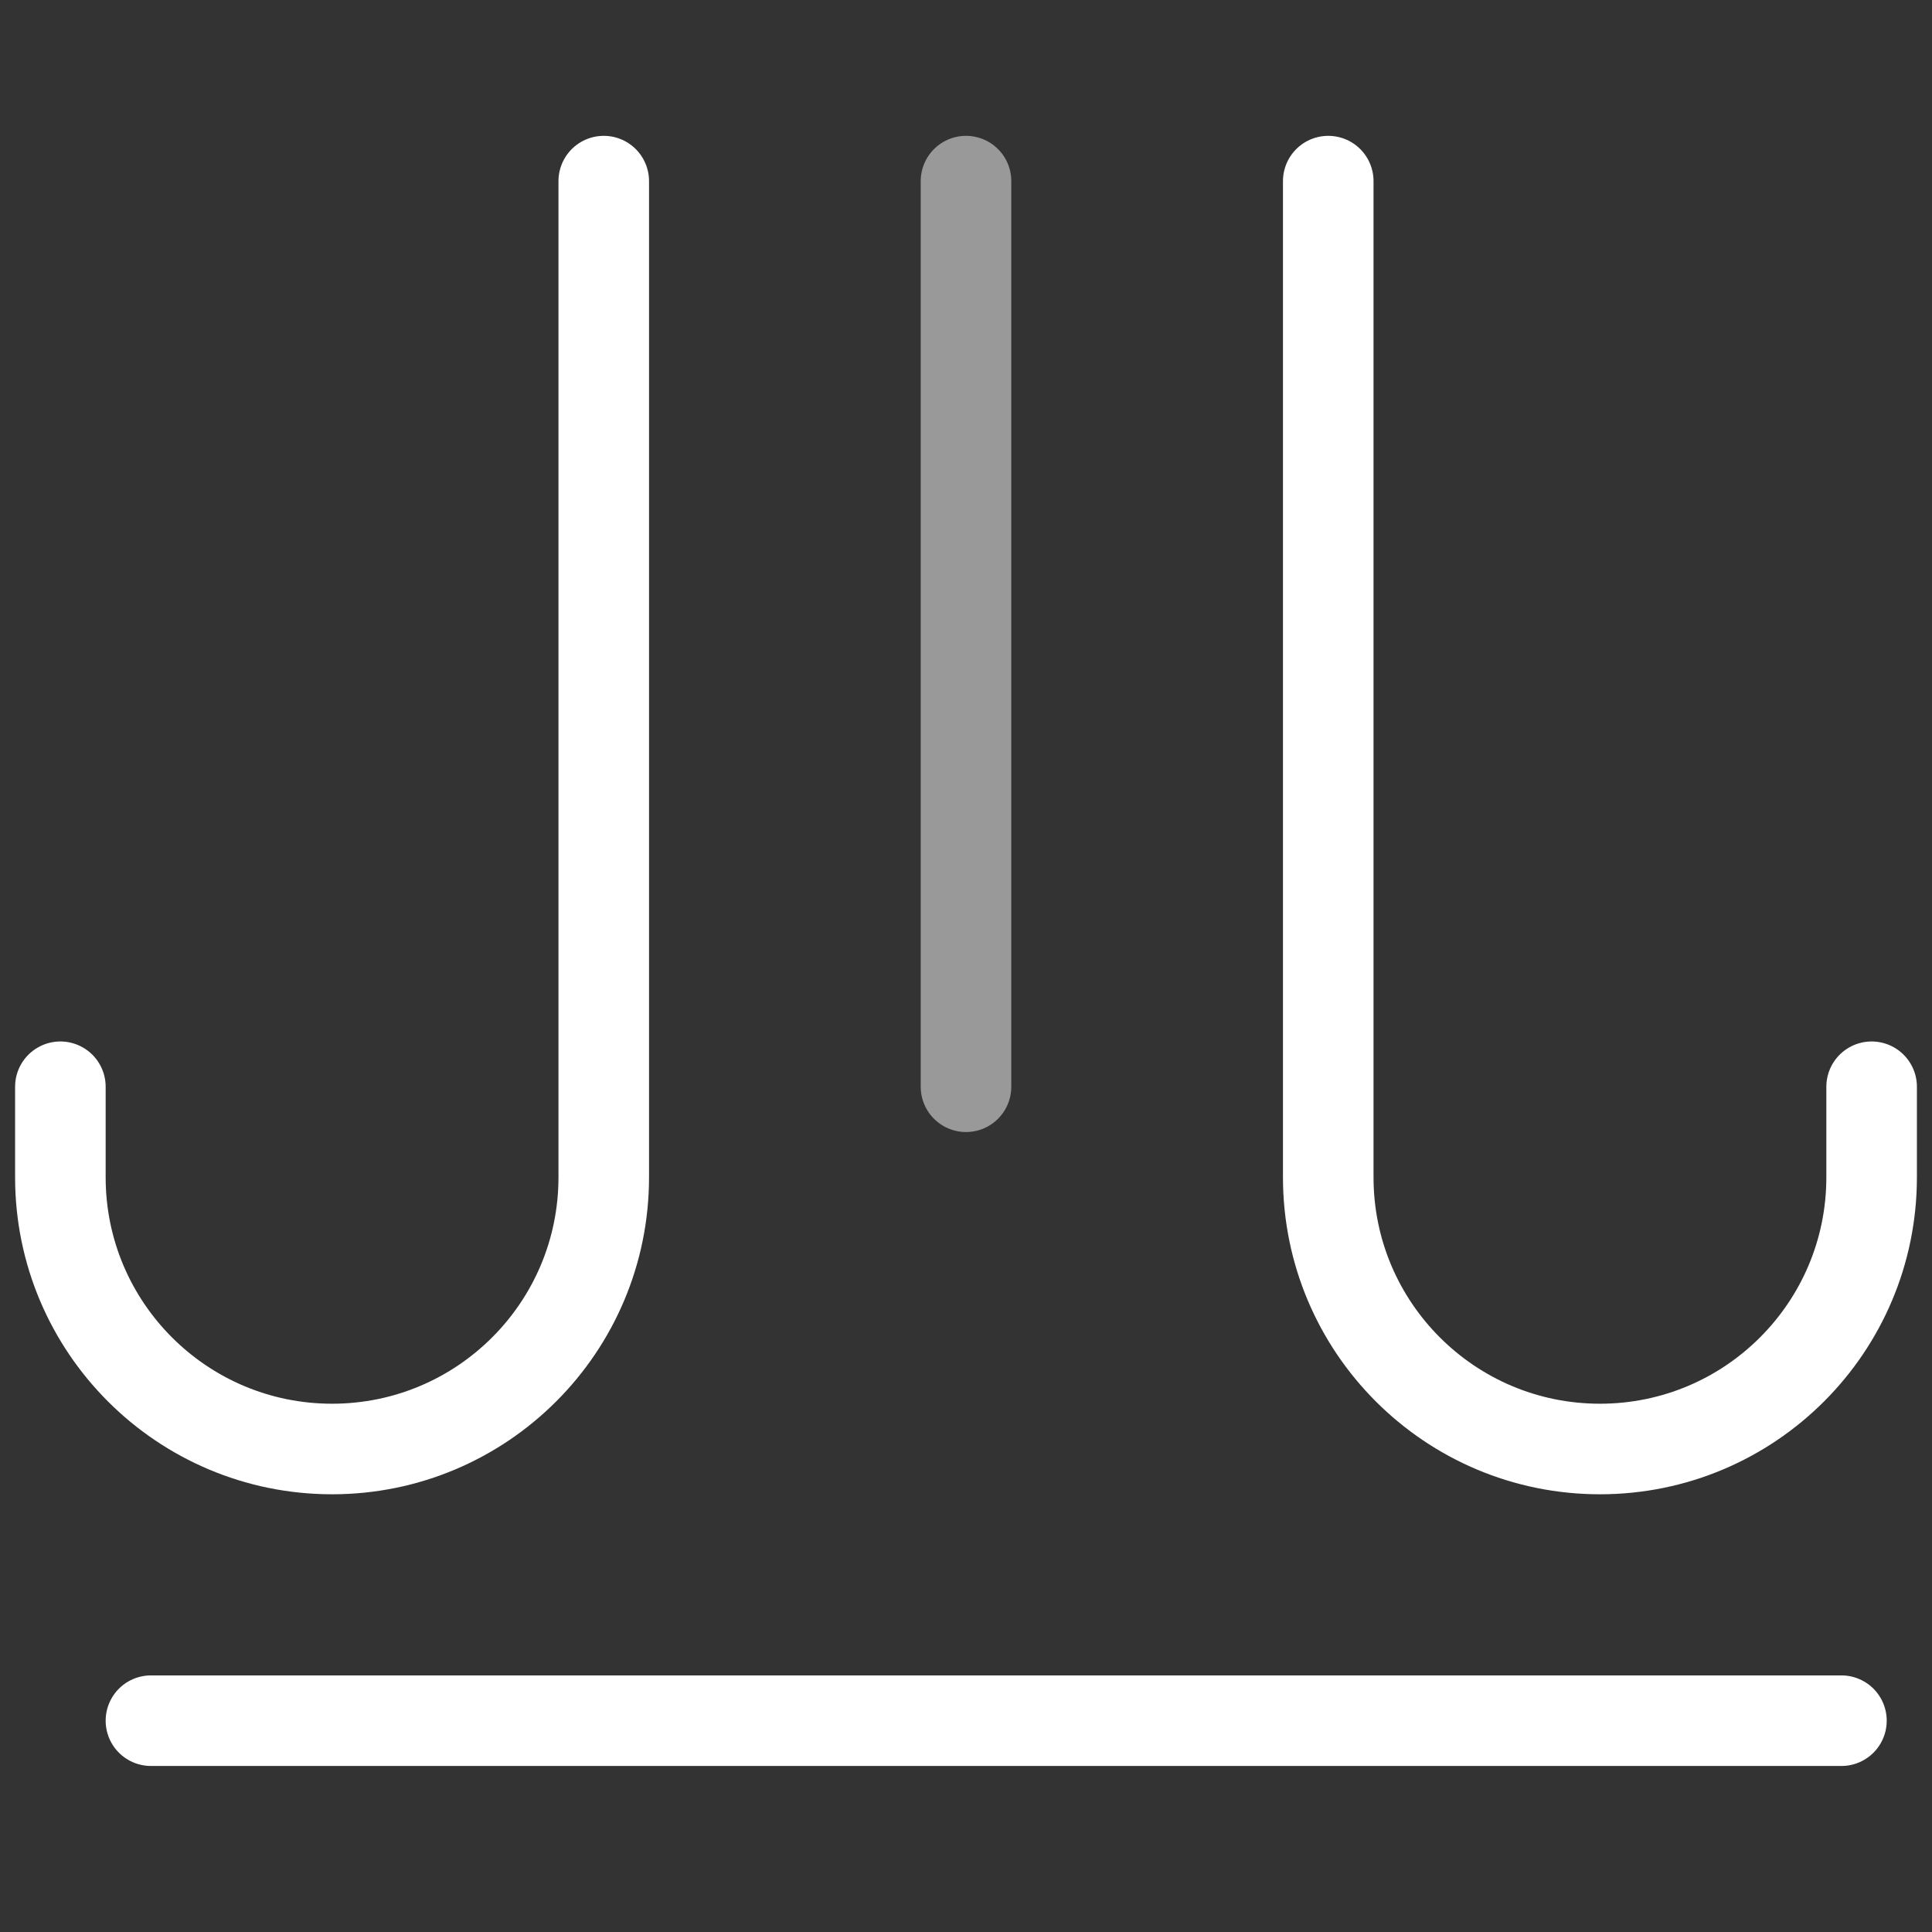
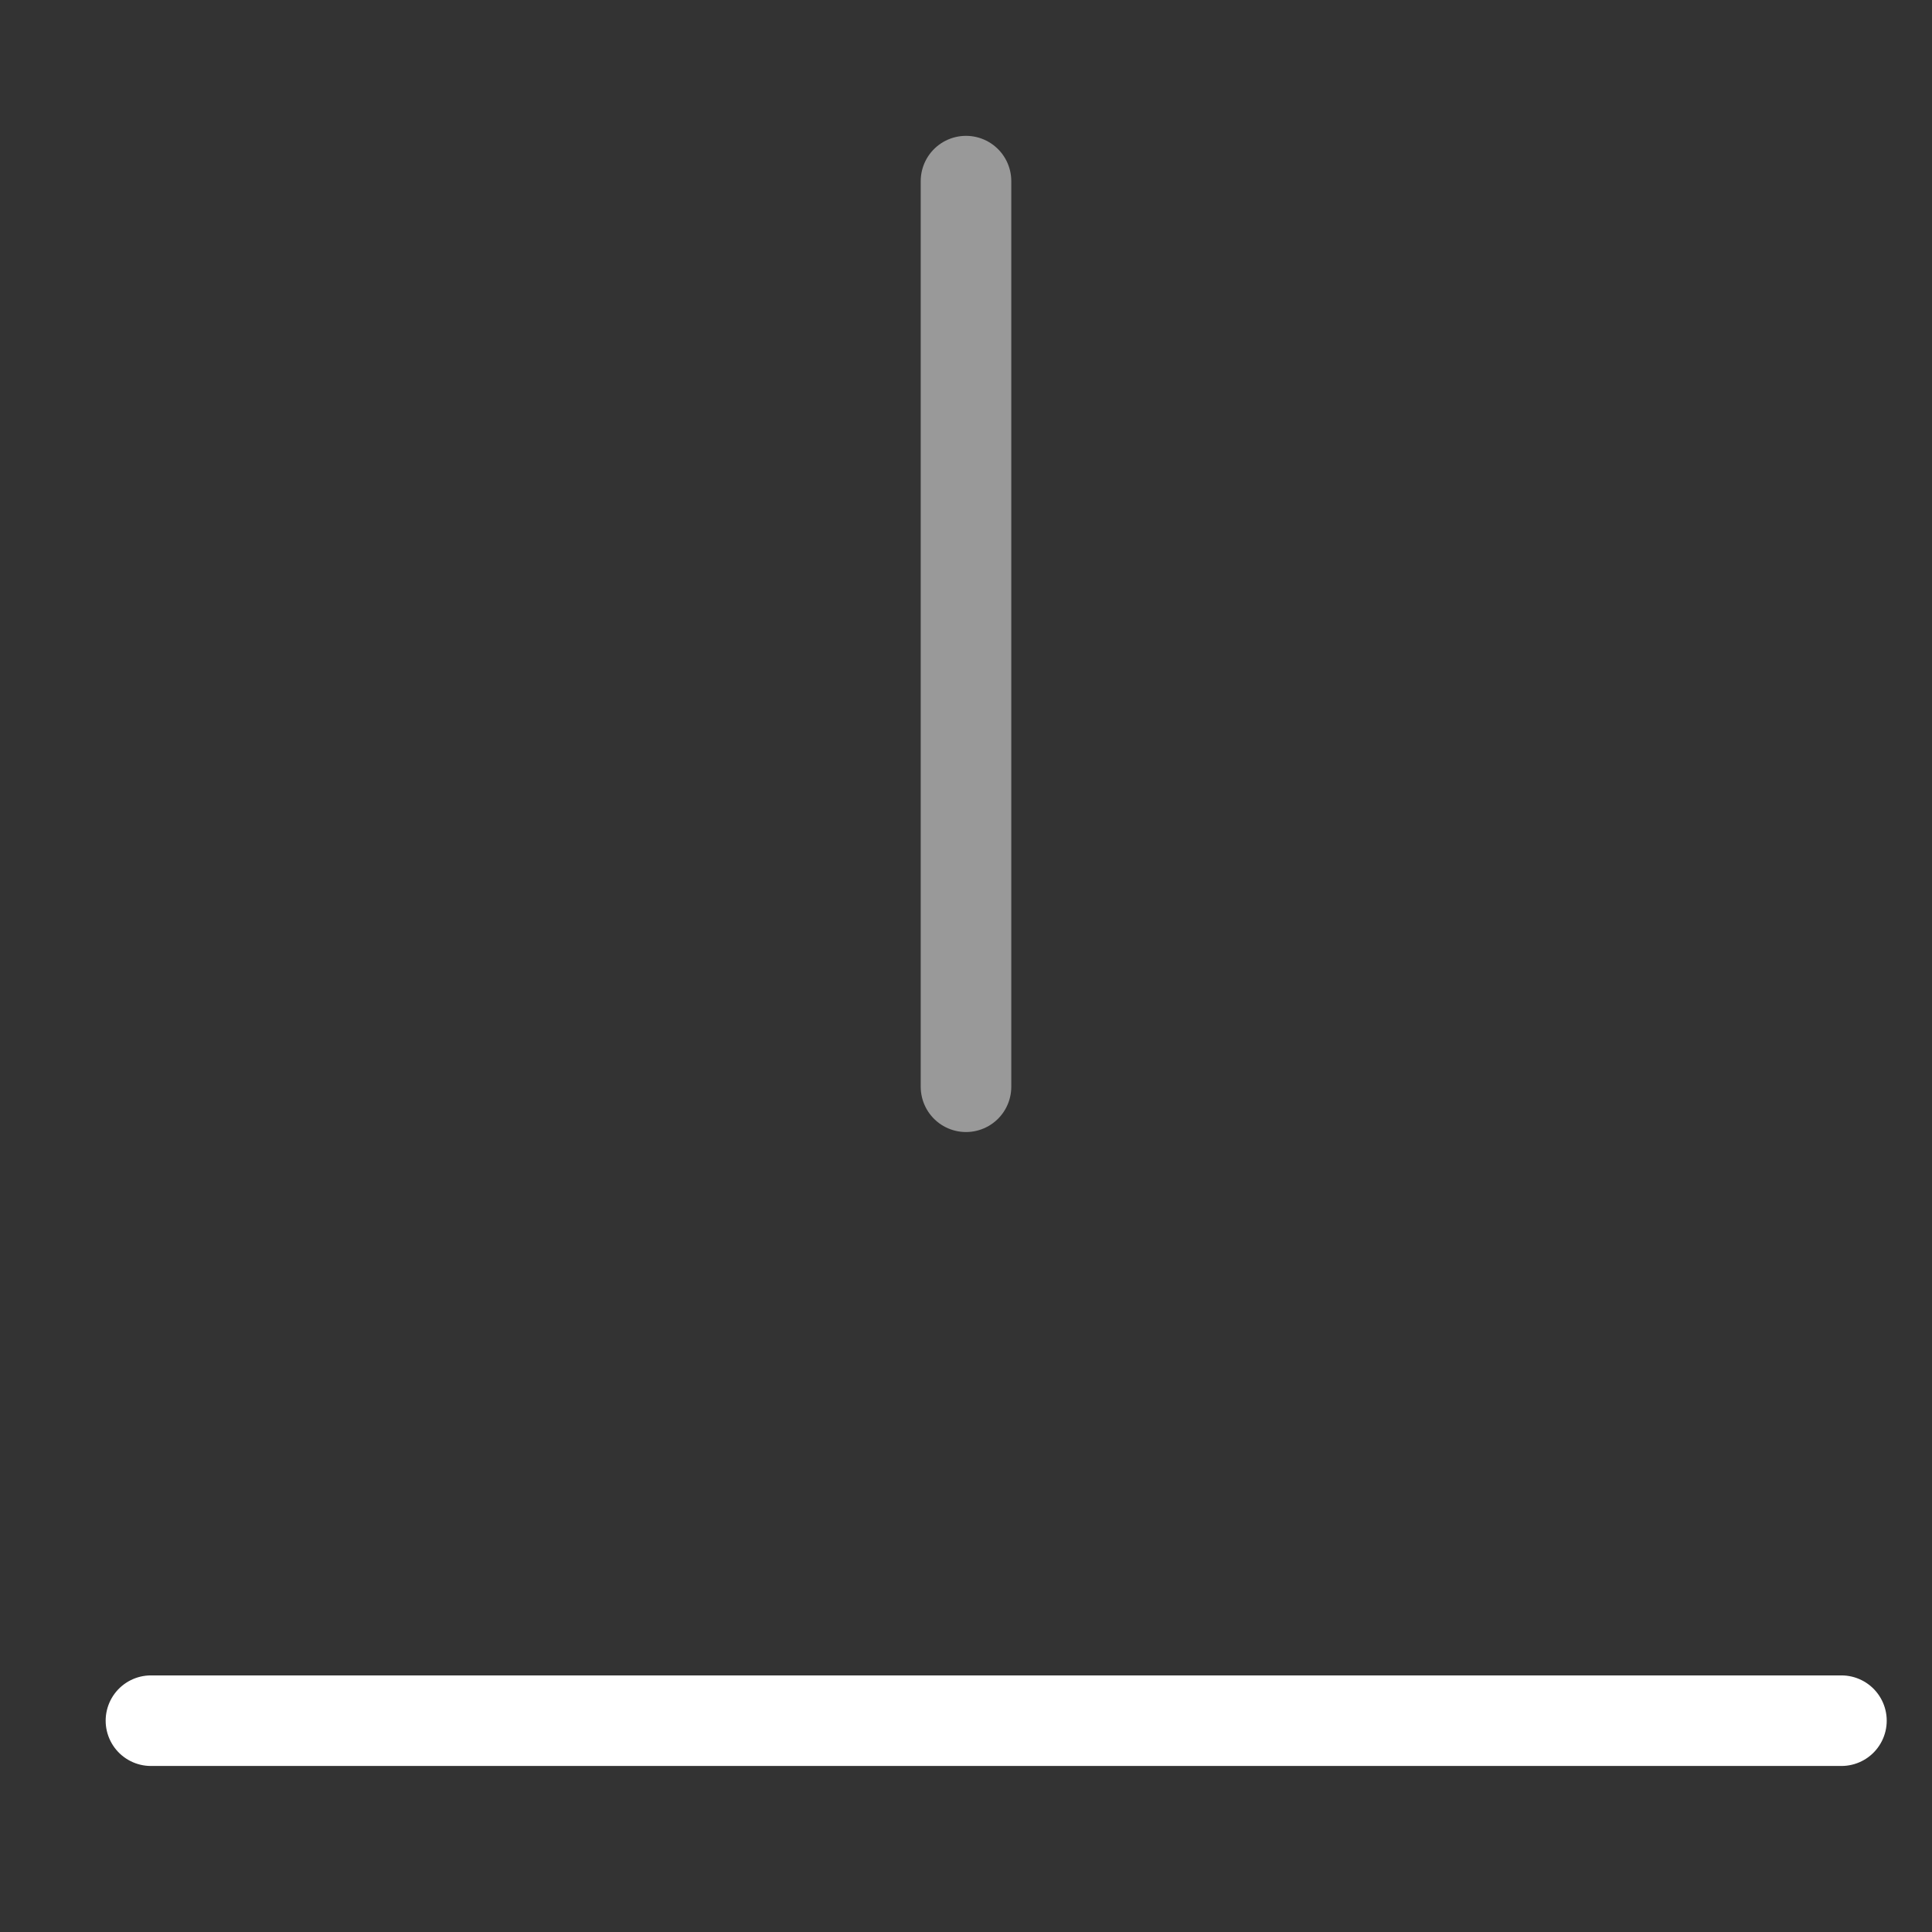
<svg xmlns="http://www.w3.org/2000/svg" width="32" height="32" viewBox="0 0 32 32" fill="none">
  <rect x="0" y="0" width="32" height="32" fill="#333333" stroke="none" />
-   <path d="M10 3V19.5C10 21.985 7.985 24 5.5 24V24C3.015 24 1 21.985 1 19.5V18" stroke="white" stroke-width="1.5" stroke-linecap="round" />
-   <path d="M22 3V19.5C22 21.985 24.015 24 26.5 24V24C28.985 24 31 21.985 31 19.5V18" stroke="white" stroke-width="1.5" stroke-linecap="round" />
  <path opacity="0.5" d="M16 3V18" stroke="white" stroke-width="1.5" stroke-linecap="round" />
  <path d="M30.5 28.5L2.5 28.5" stroke="white" stroke-width="1.5" stroke-linecap="round" />
</svg>